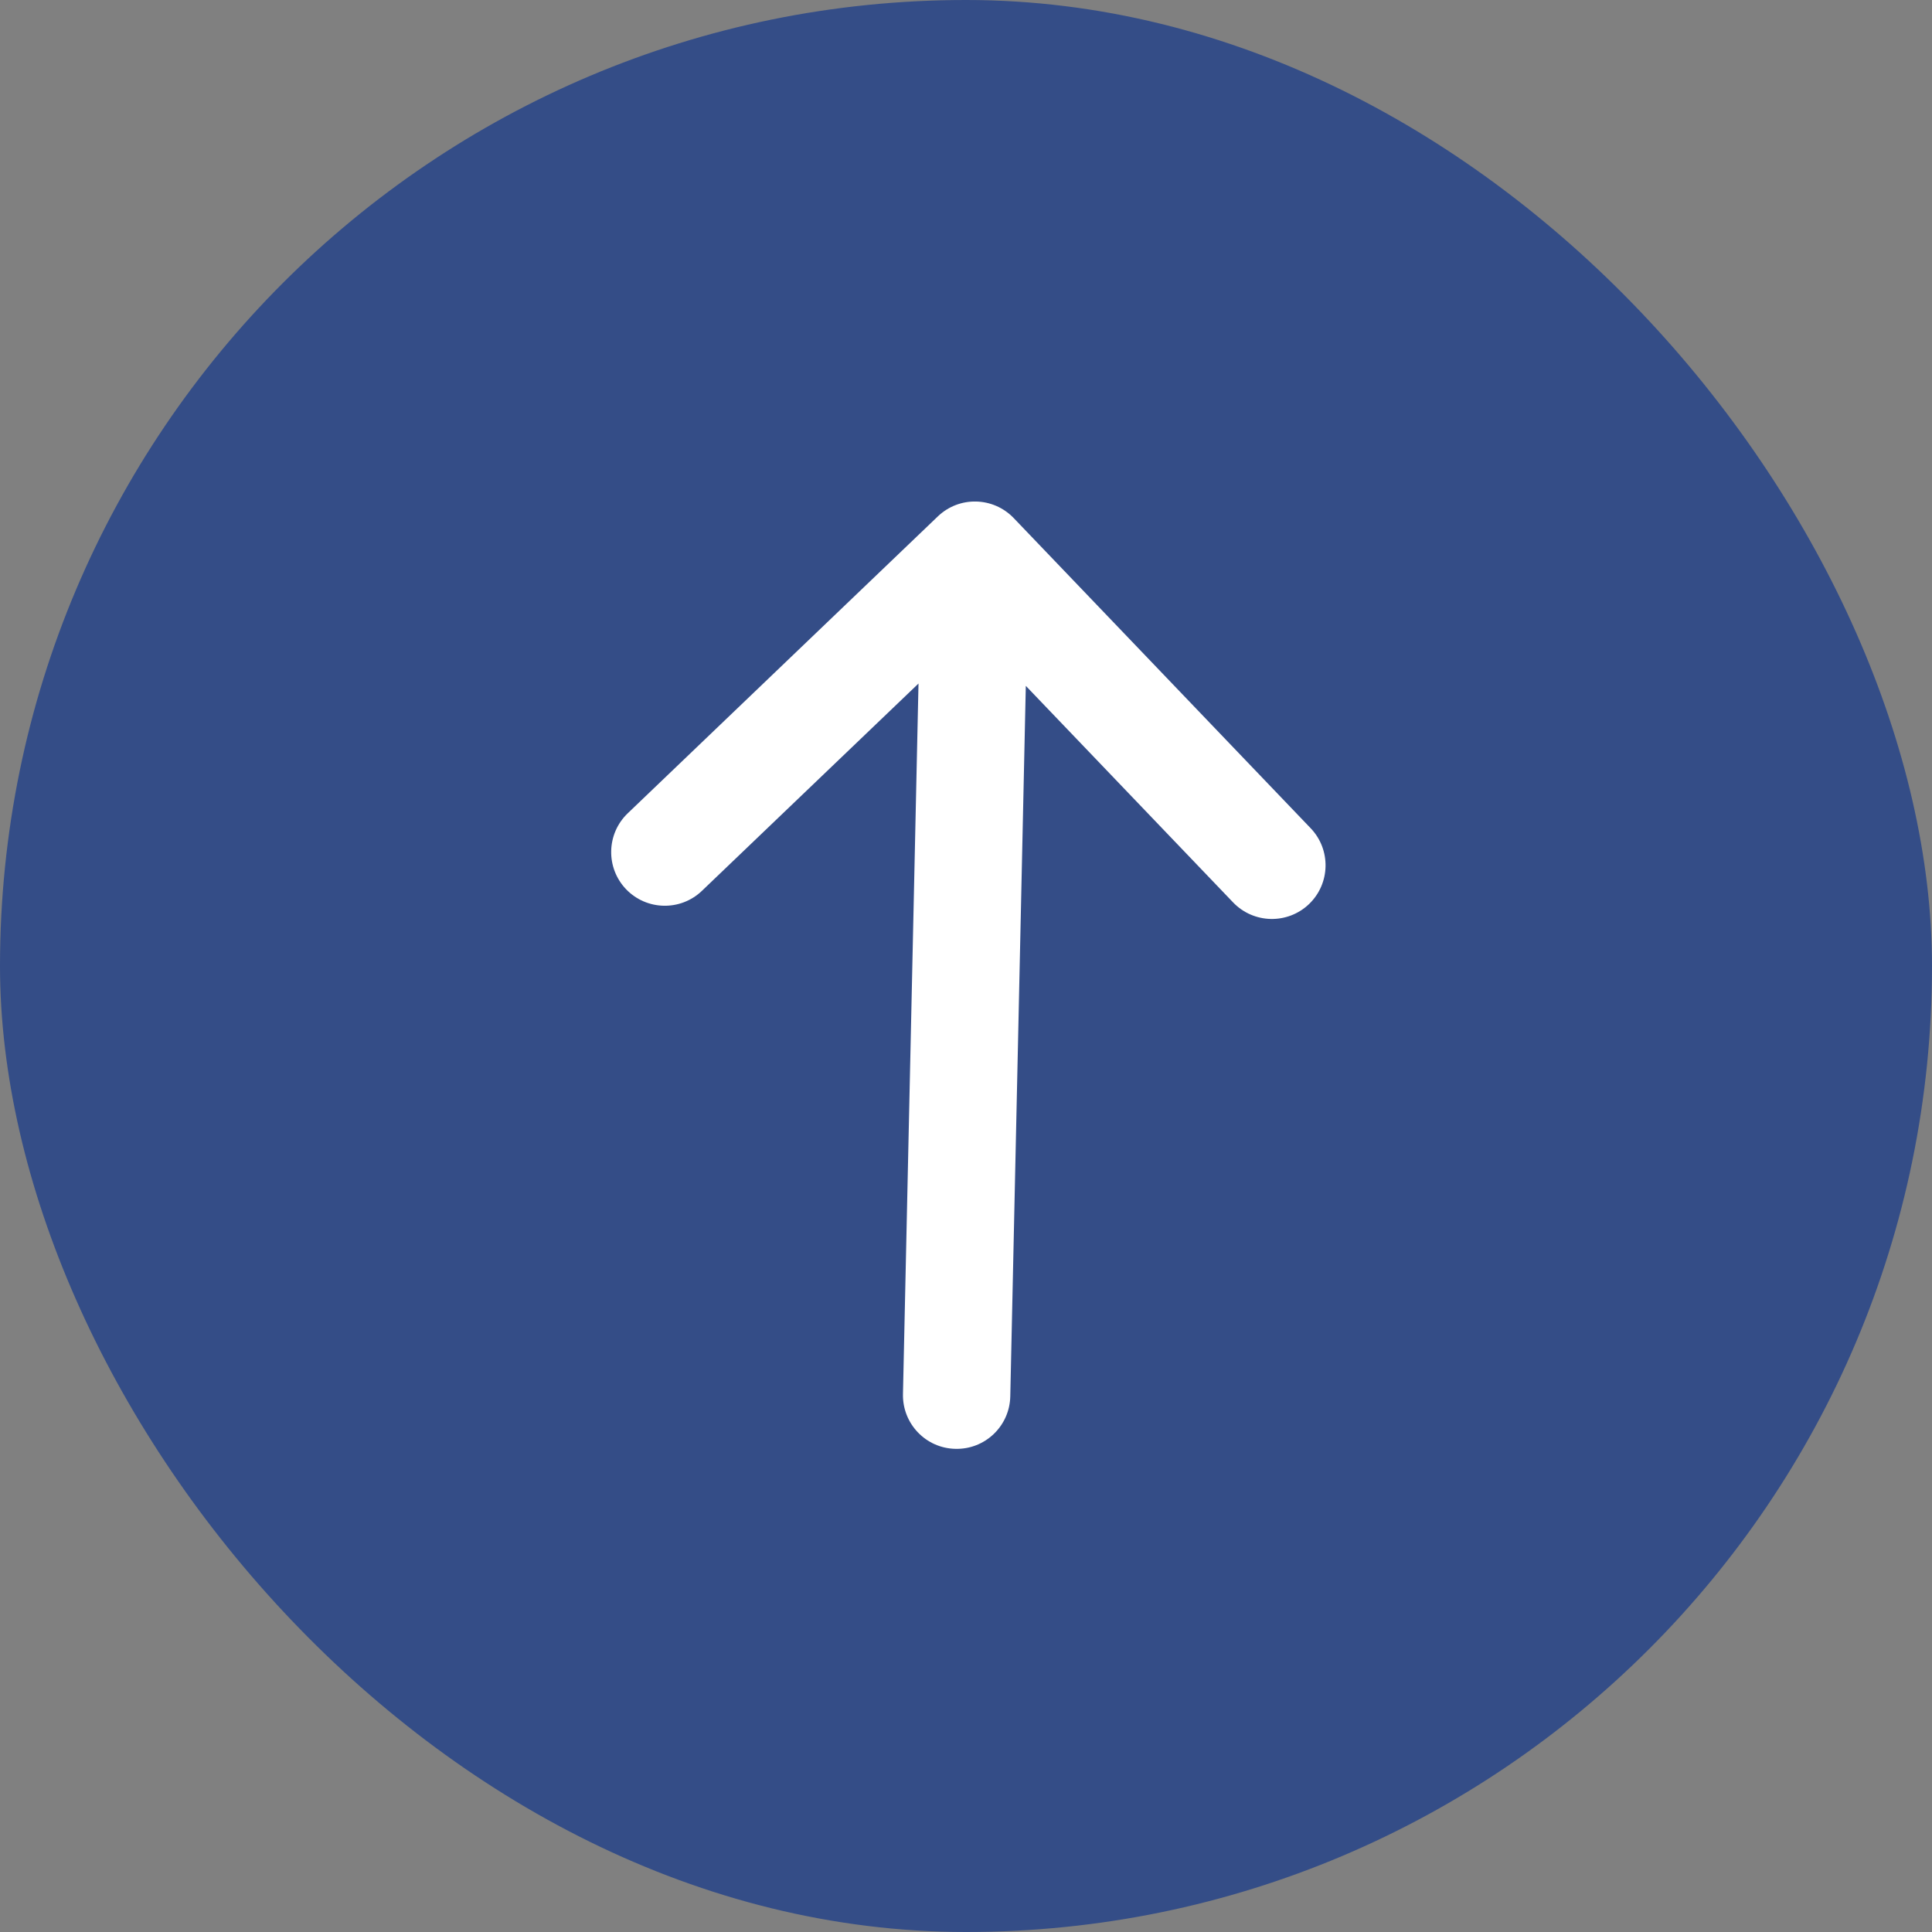
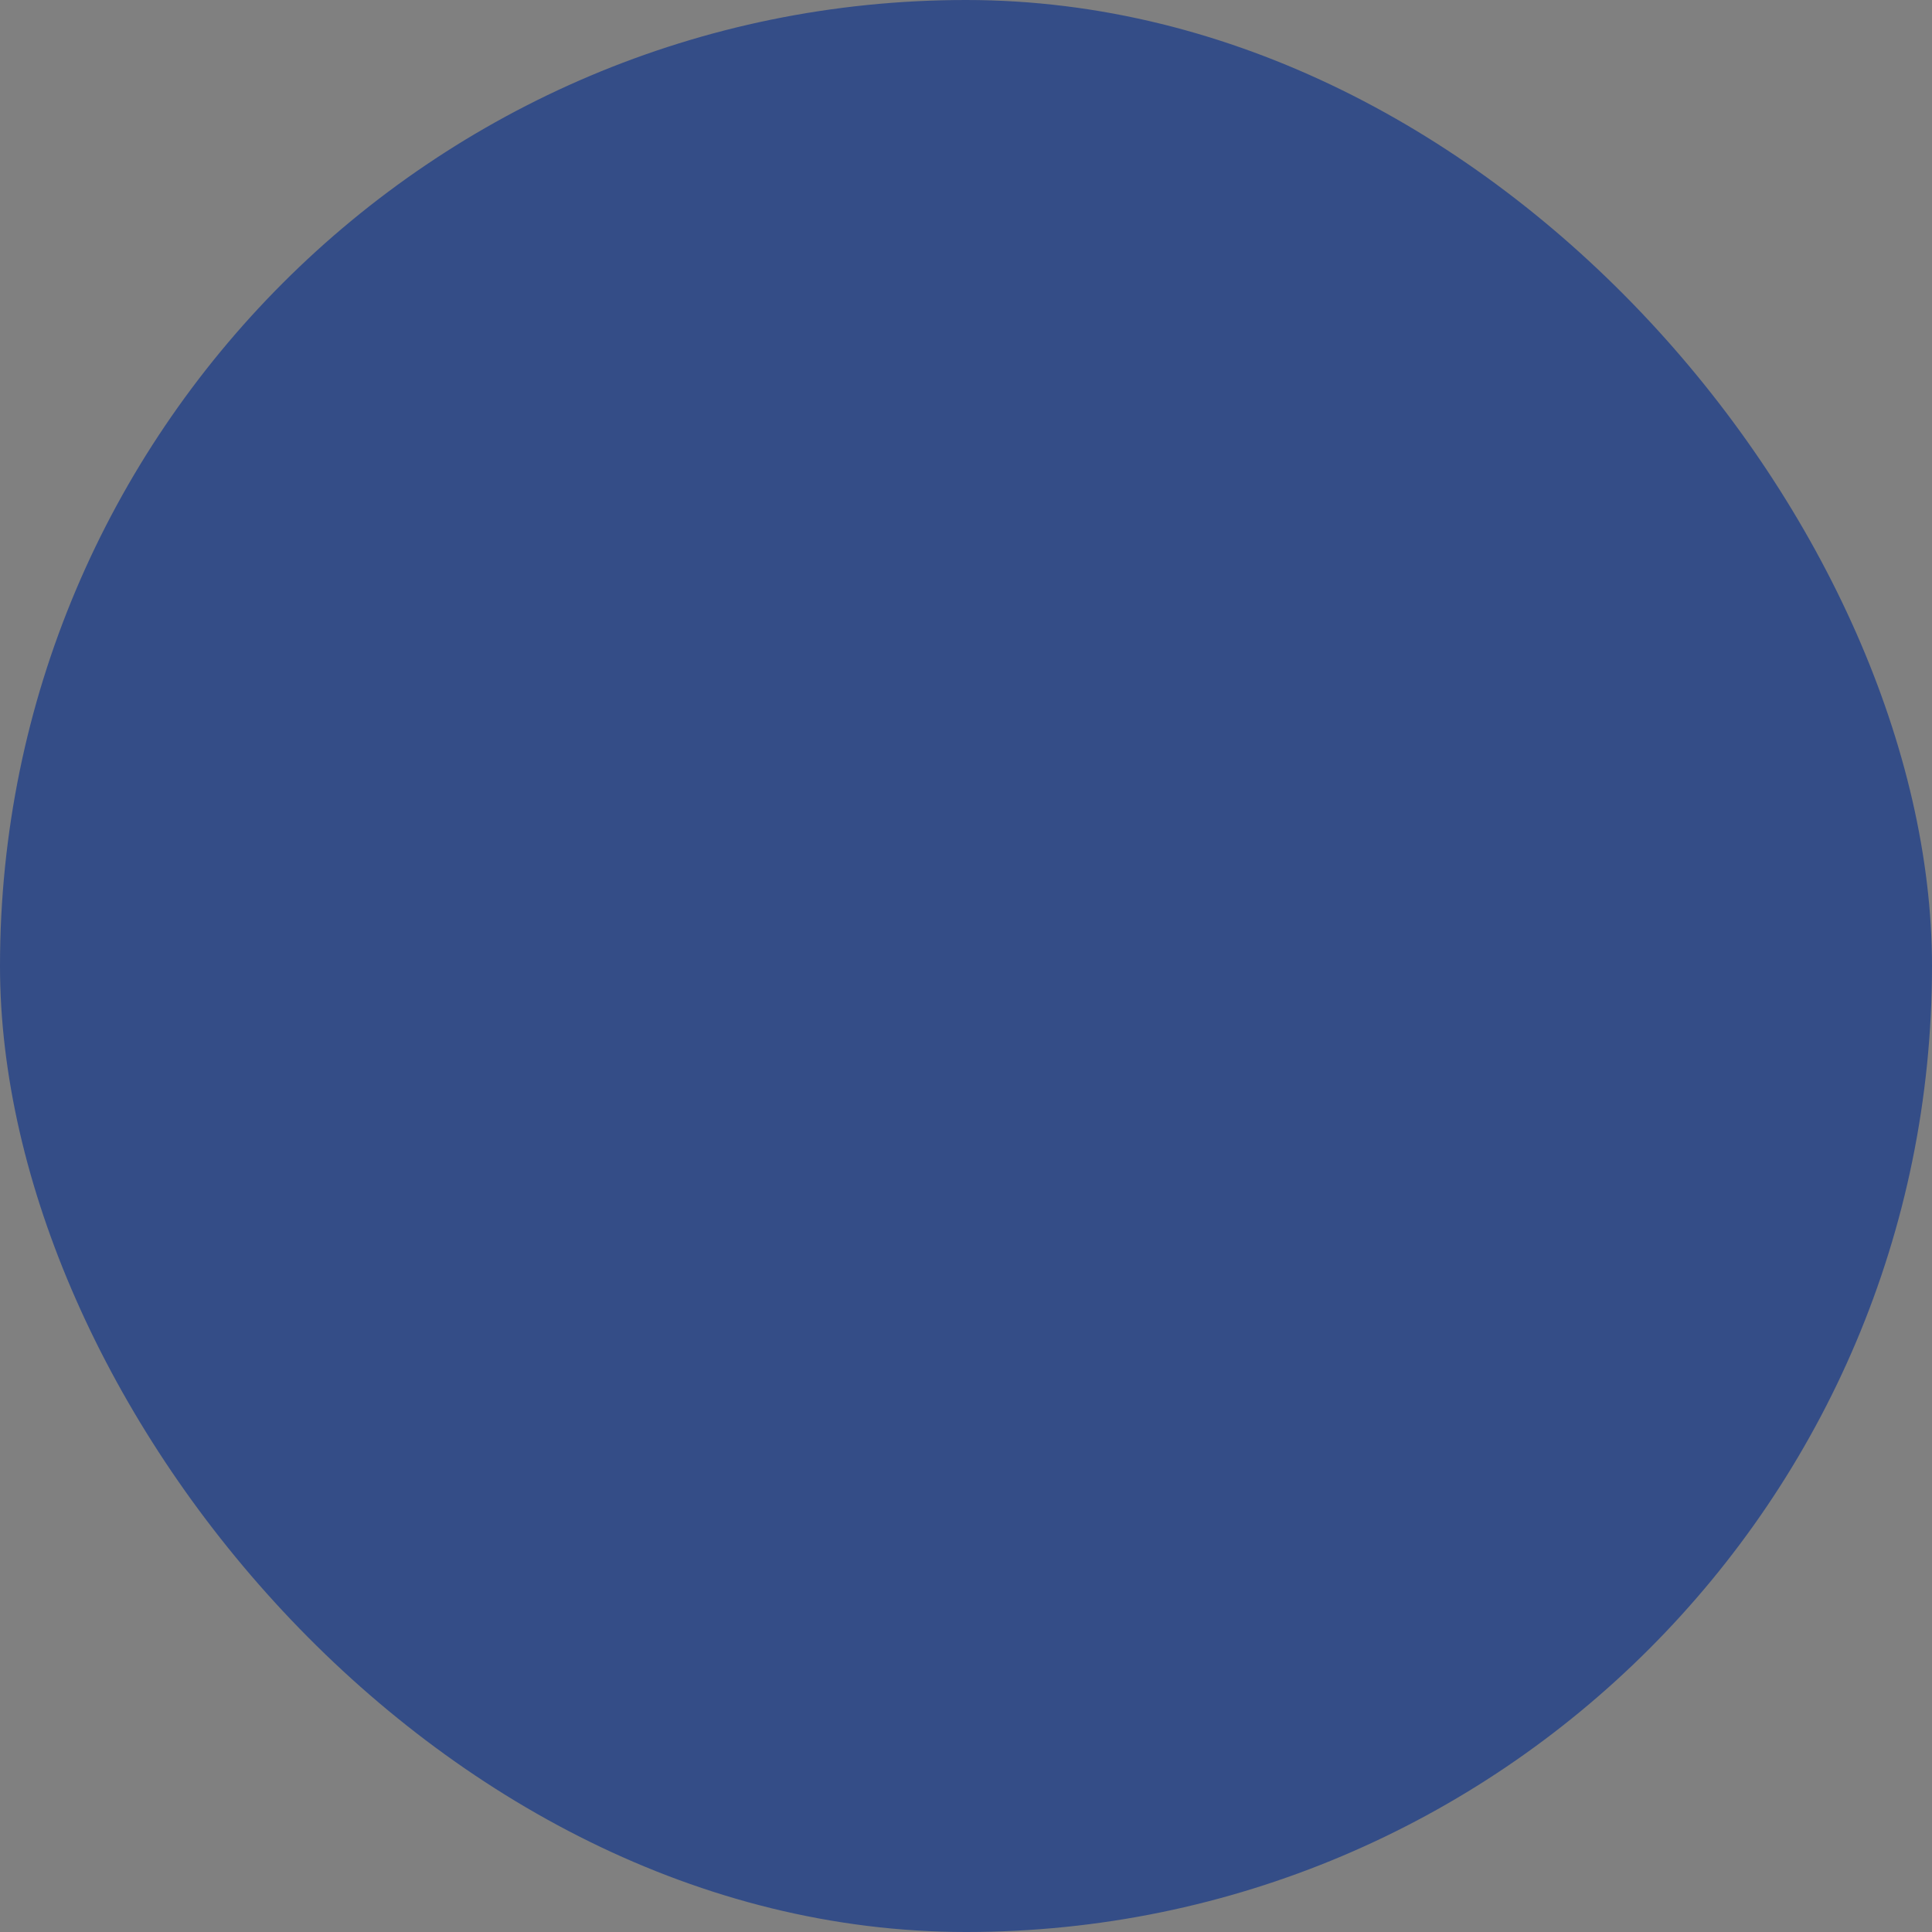
<svg xmlns="http://www.w3.org/2000/svg" width="24" height="24" viewBox="0 0 24 24" fill="none">
  <rect x="0" y="0" width="24" height="24" fill="#808080" stroke="none" />
  <rect width="24" height="24" rx="12" fill="#344D87" />
-   <path d="M12.593 6.436C12.338 6.17 11.916 6.16 11.65 6.415L7.798 10.103C7.532 10.358 7.523 10.78 7.777 11.046C8.032 11.312 8.454 11.321 8.72 11.066L11.41 8.491L11.217 17.317C11.209 17.686 11.501 17.991 11.869 17.998C12.237 18.007 12.542 17.715 12.55 17.347L12.743 8.52L15.318 11.21C15.573 11.476 15.995 11.485 16.261 11.231C16.527 10.976 16.536 10.554 16.281 10.288L12.593 6.436Z" fill="white" />
</svg>